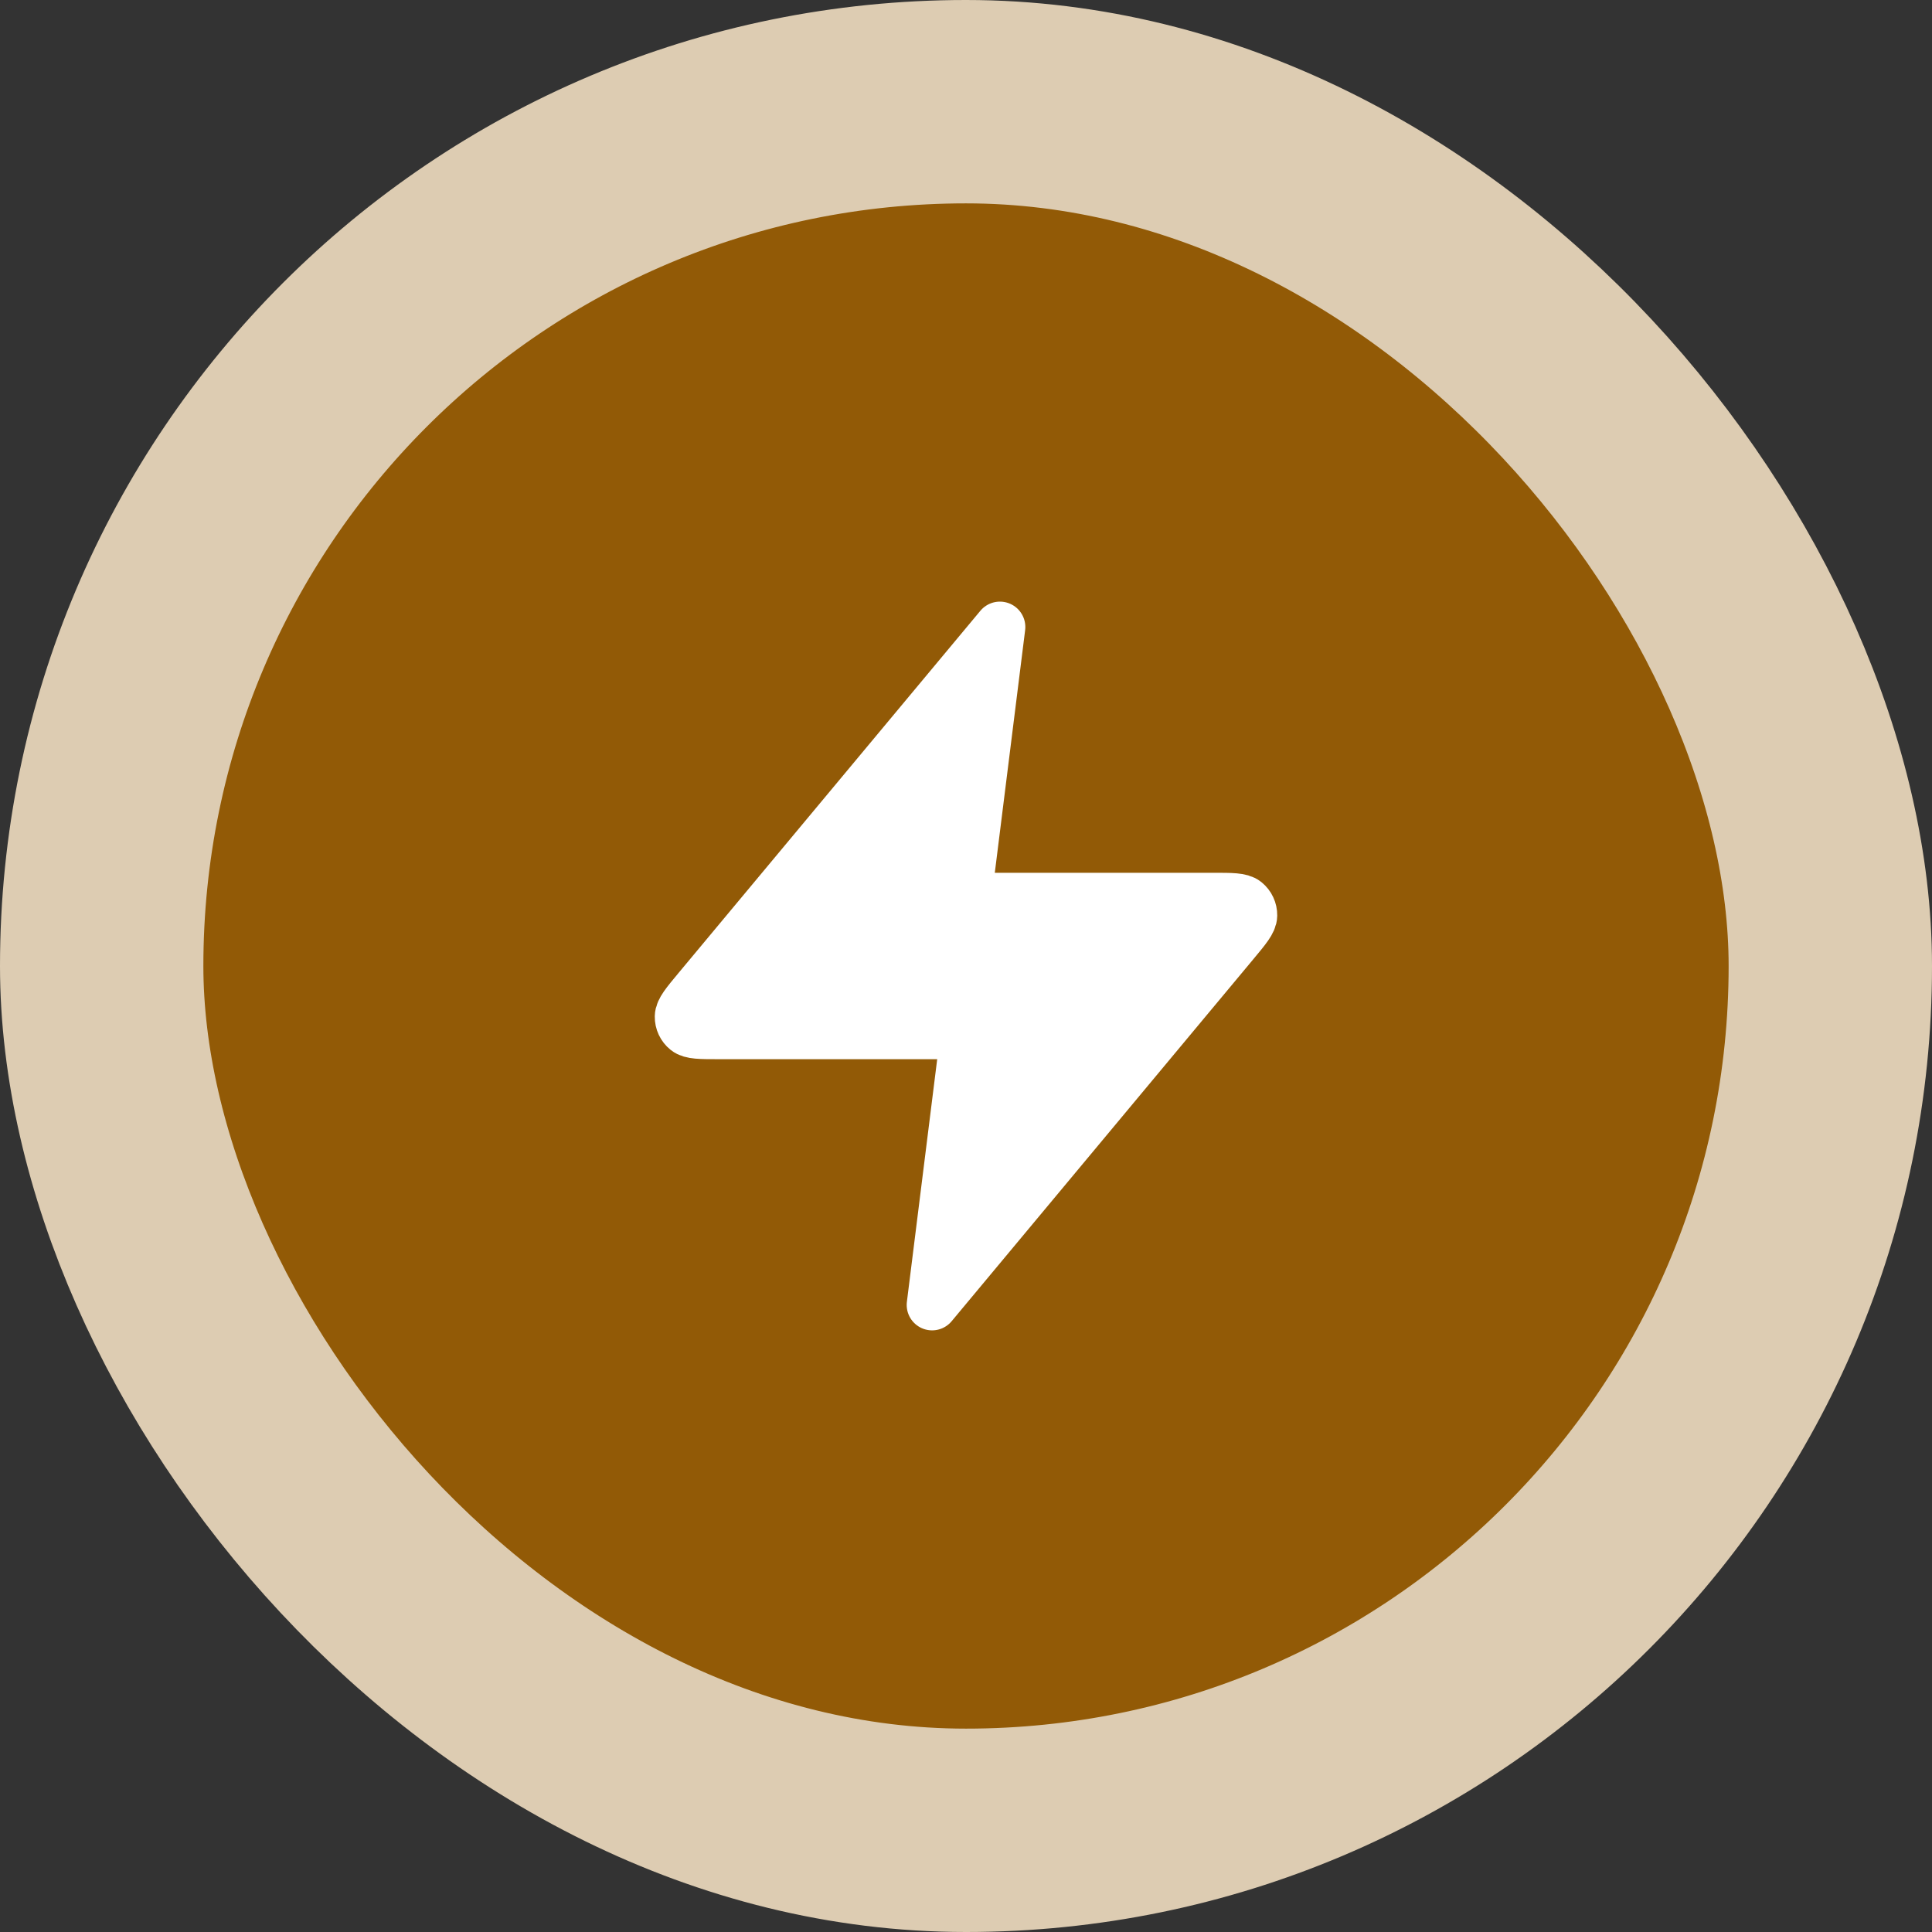
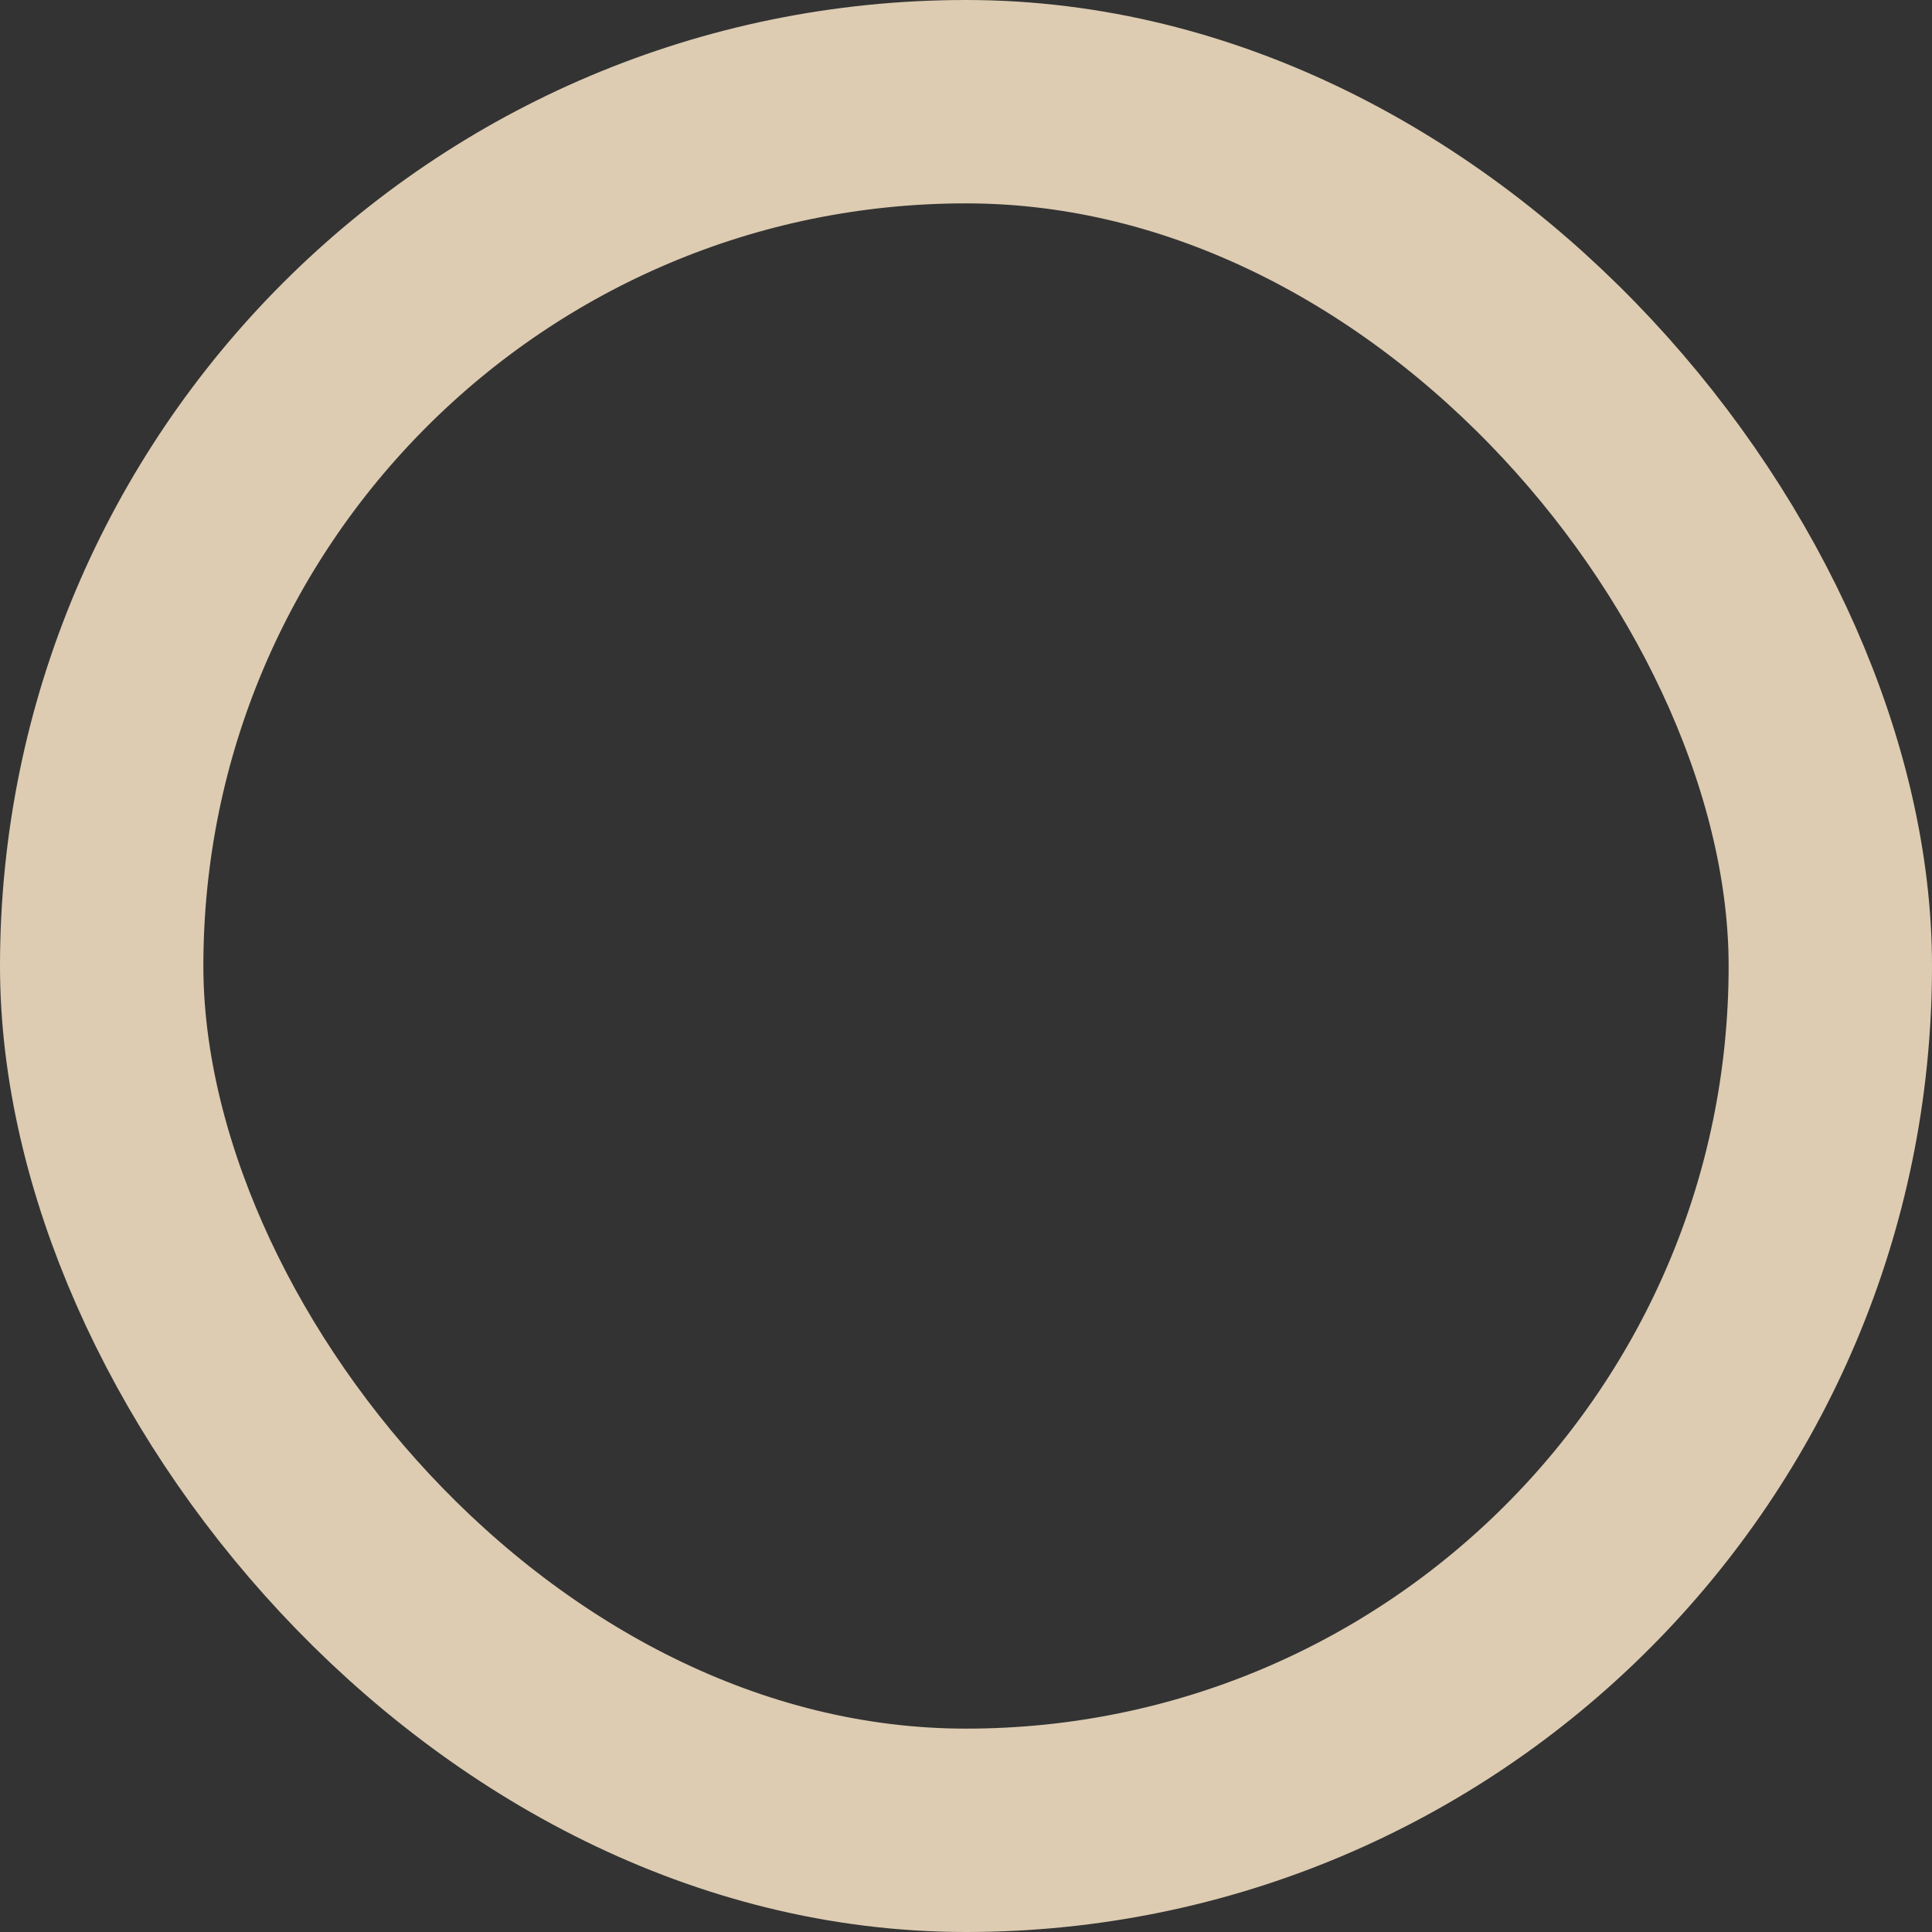
<svg xmlns="http://www.w3.org/2000/svg" width="76" height="76" viewBox="0 0 76 76" fill="none">
  <rect x="0" y="0" width="76" height="76" fill="#333333" stroke="none" />
-   <rect x="4" y="4" width="68" height="68" rx="34" fill="#925A06" />
  <rect x="4" y="4" width="68" height="68" rx="34" stroke="#DDCCB2" stroke-width="8" />
-   <path d="M39.334 24.666L27.458 38.917C26.993 39.475 26.761 39.754 26.757 39.99C26.754 40.195 26.845 40.39 27.005 40.518C27.188 40.666 27.551 40.666 28.277 40.666H38L36.667 51.333L48.542 37.083C49.007 36.525 49.24 36.246 49.243 36.01C49.246 35.805 49.155 35.61 48.996 35.481C48.812 35.333 48.449 35.333 47.723 35.333H38L39.334 24.666Z" fill="white" stroke="white" stroke-width="2" stroke-linecap="round" stroke-linejoin="round" />
</svg>